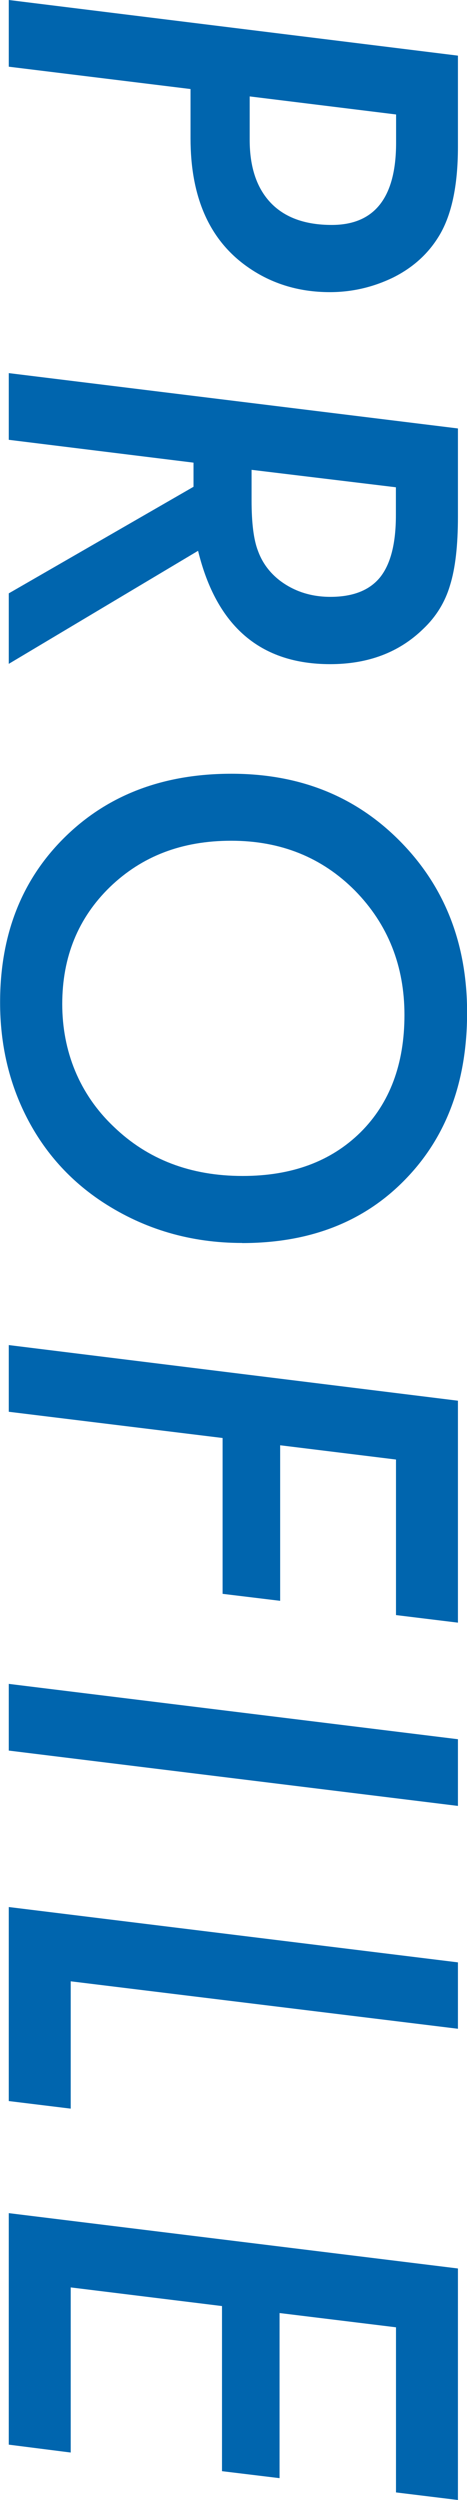
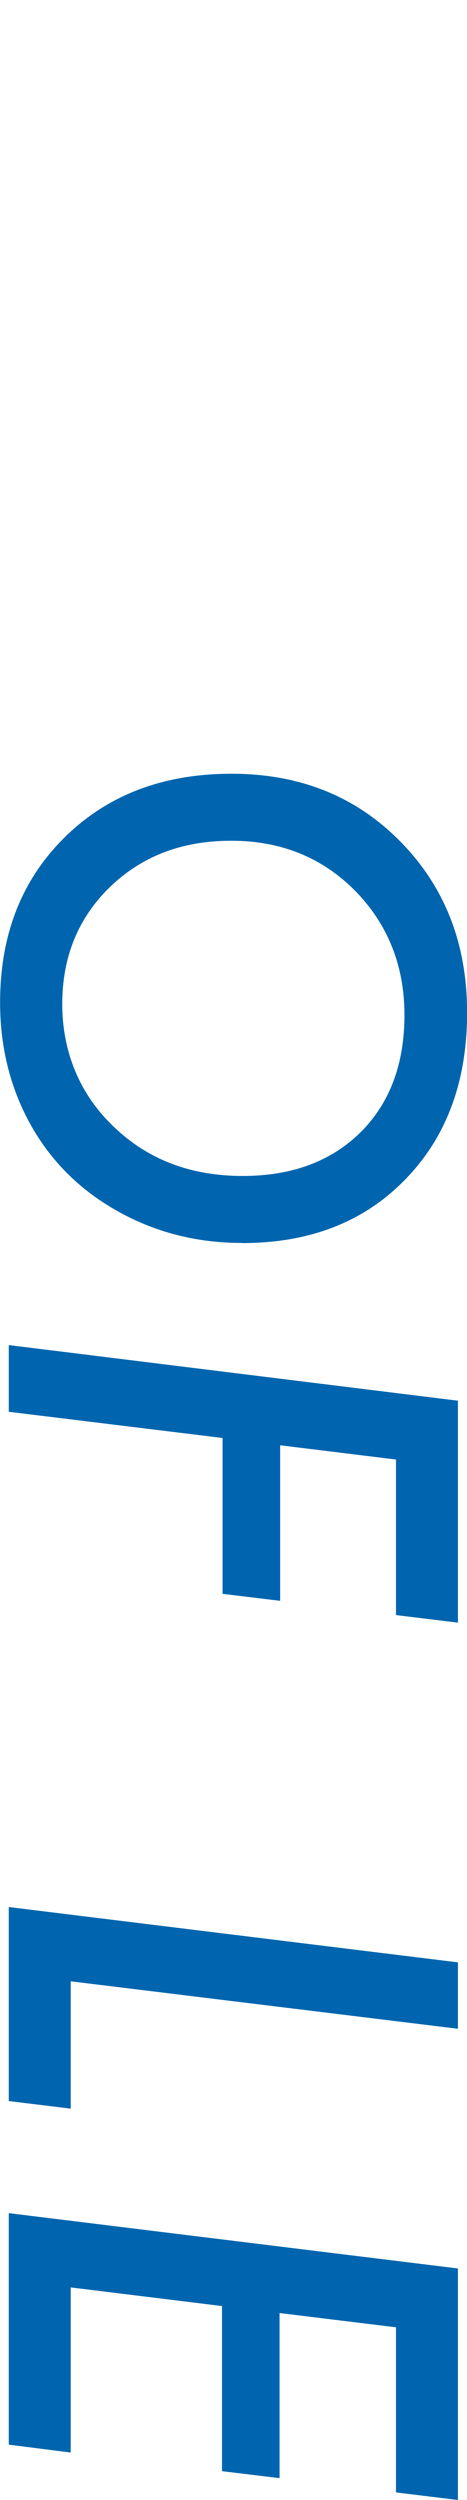
<svg xmlns="http://www.w3.org/2000/svg" id="_イヤー_2" viewBox="0 0 46.89 250.73">
  <defs>
    <style>.cls-1{fill:#0065ae;}</style>
  </defs>
  <g id="_イヤー_2-2">
    <g>
-       <path class="cls-1" d="M45.98,5.58V14.72c0,3.97-.66,7-1.99,9.09-1.07,1.71-2.58,3.06-4.53,4.03-2.01,.97-4.12,1.46-6.34,1.46-3.23,0-6.08-.91-8.53-2.72-3.64-2.69-5.46-6.92-5.46-12.71v-4.94L.88,6.69V0L45.98,5.58Zm-6.22,5.9l-14.69-1.81v4.35c0,2.75,.71,4.85,2.12,6.33,1.41,1.47,3.45,2.21,6.12,2.21,4.3,0,6.46-2.75,6.46-8.24v-2.83Z" />
-       <path class="cls-1" d="M19.89,55.24L.88,66.58v-7.07l18.55-10.69v-2.42L.88,44.11v-6.69l45.1,5.55v8.85c0,2.88-.26,5.17-.79,6.87-.49,1.67-1.38,3.14-2.69,4.38-2.42,2.36-5.53,3.54-9.35,3.54-6.99,0-11.41-3.79-13.26-11.36Zm19.86-6.37l-14.49-1.75v3.07c0,2.26,.21,3.94,.64,5.05,.43,1.19,1.16,2.18,2.19,2.98,1.44,1.09,3.14,1.64,5.08,1.64,2.28,0,3.94-.66,5-1.97,1.05-1.32,1.58-3.38,1.58-6.21v-2.8Z" />
      <path class="cls-1" d="M24.31,124.66c-5.14,0-9.81-1.36-13.99-4.09-3.29-2.16-5.83-4.99-7.62-8.47s-2.69-7.34-2.69-11.57c0-6.76,2.15-12.27,6.46-16.53,4.32-4.27,9.91-6.4,16.77-6.4s12.48,2.26,16.94,6.78c4.48,4.54,6.72,10.26,6.72,17.18s-2.07,12.49-6.22,16.74c-4.13,4.25-9.58,6.37-16.36,6.37Zm.06-6.72c4.93,0,8.87-1.46,11.83-4.38,2.94-2.92,4.41-6.85,4.41-11.77s-1.66-9.1-4.97-12.47c-3.31-3.33-7.45-5-12.42-5s-8.97,1.55-12.18,4.64c-3.19,3.1-4.79,7.01-4.79,11.74s1.72,9.03,5.17,12.3c3.41,3.29,7.72,4.94,12.94,4.94Z" />
      <path class="cls-1" d="M45.98,162.74l-6.22-.76v-15.6l-11.63-1.43v15.6l-5.78-.7v-15.63l-21.47-2.63v-6.69l45.1,5.58v22.26Z" />
-       <path class="cls-1" d="M45.98,181.12L.88,175.57v-6.69l45.1,5.55v6.69Z" />
+       <path class="cls-1" d="M45.98,181.12L.88,175.57v-6.69v6.69Z" />
      <path class="cls-1" d="M45.98,203.47l-38.88-4.76v12.77l-6.22-.76v-19.46l45.1,5.55v6.66Z" />
      <path class="cls-1" d="M45.98,250.73l-6.22-.76v-16.56l-11.69-1.43v16.56l-5.78-.7v-16.56l-15.19-1.87v16.56l-6.22-.79v-23.22l45.1,5.55v23.22Z" />
    </g>
  </g>
</svg>